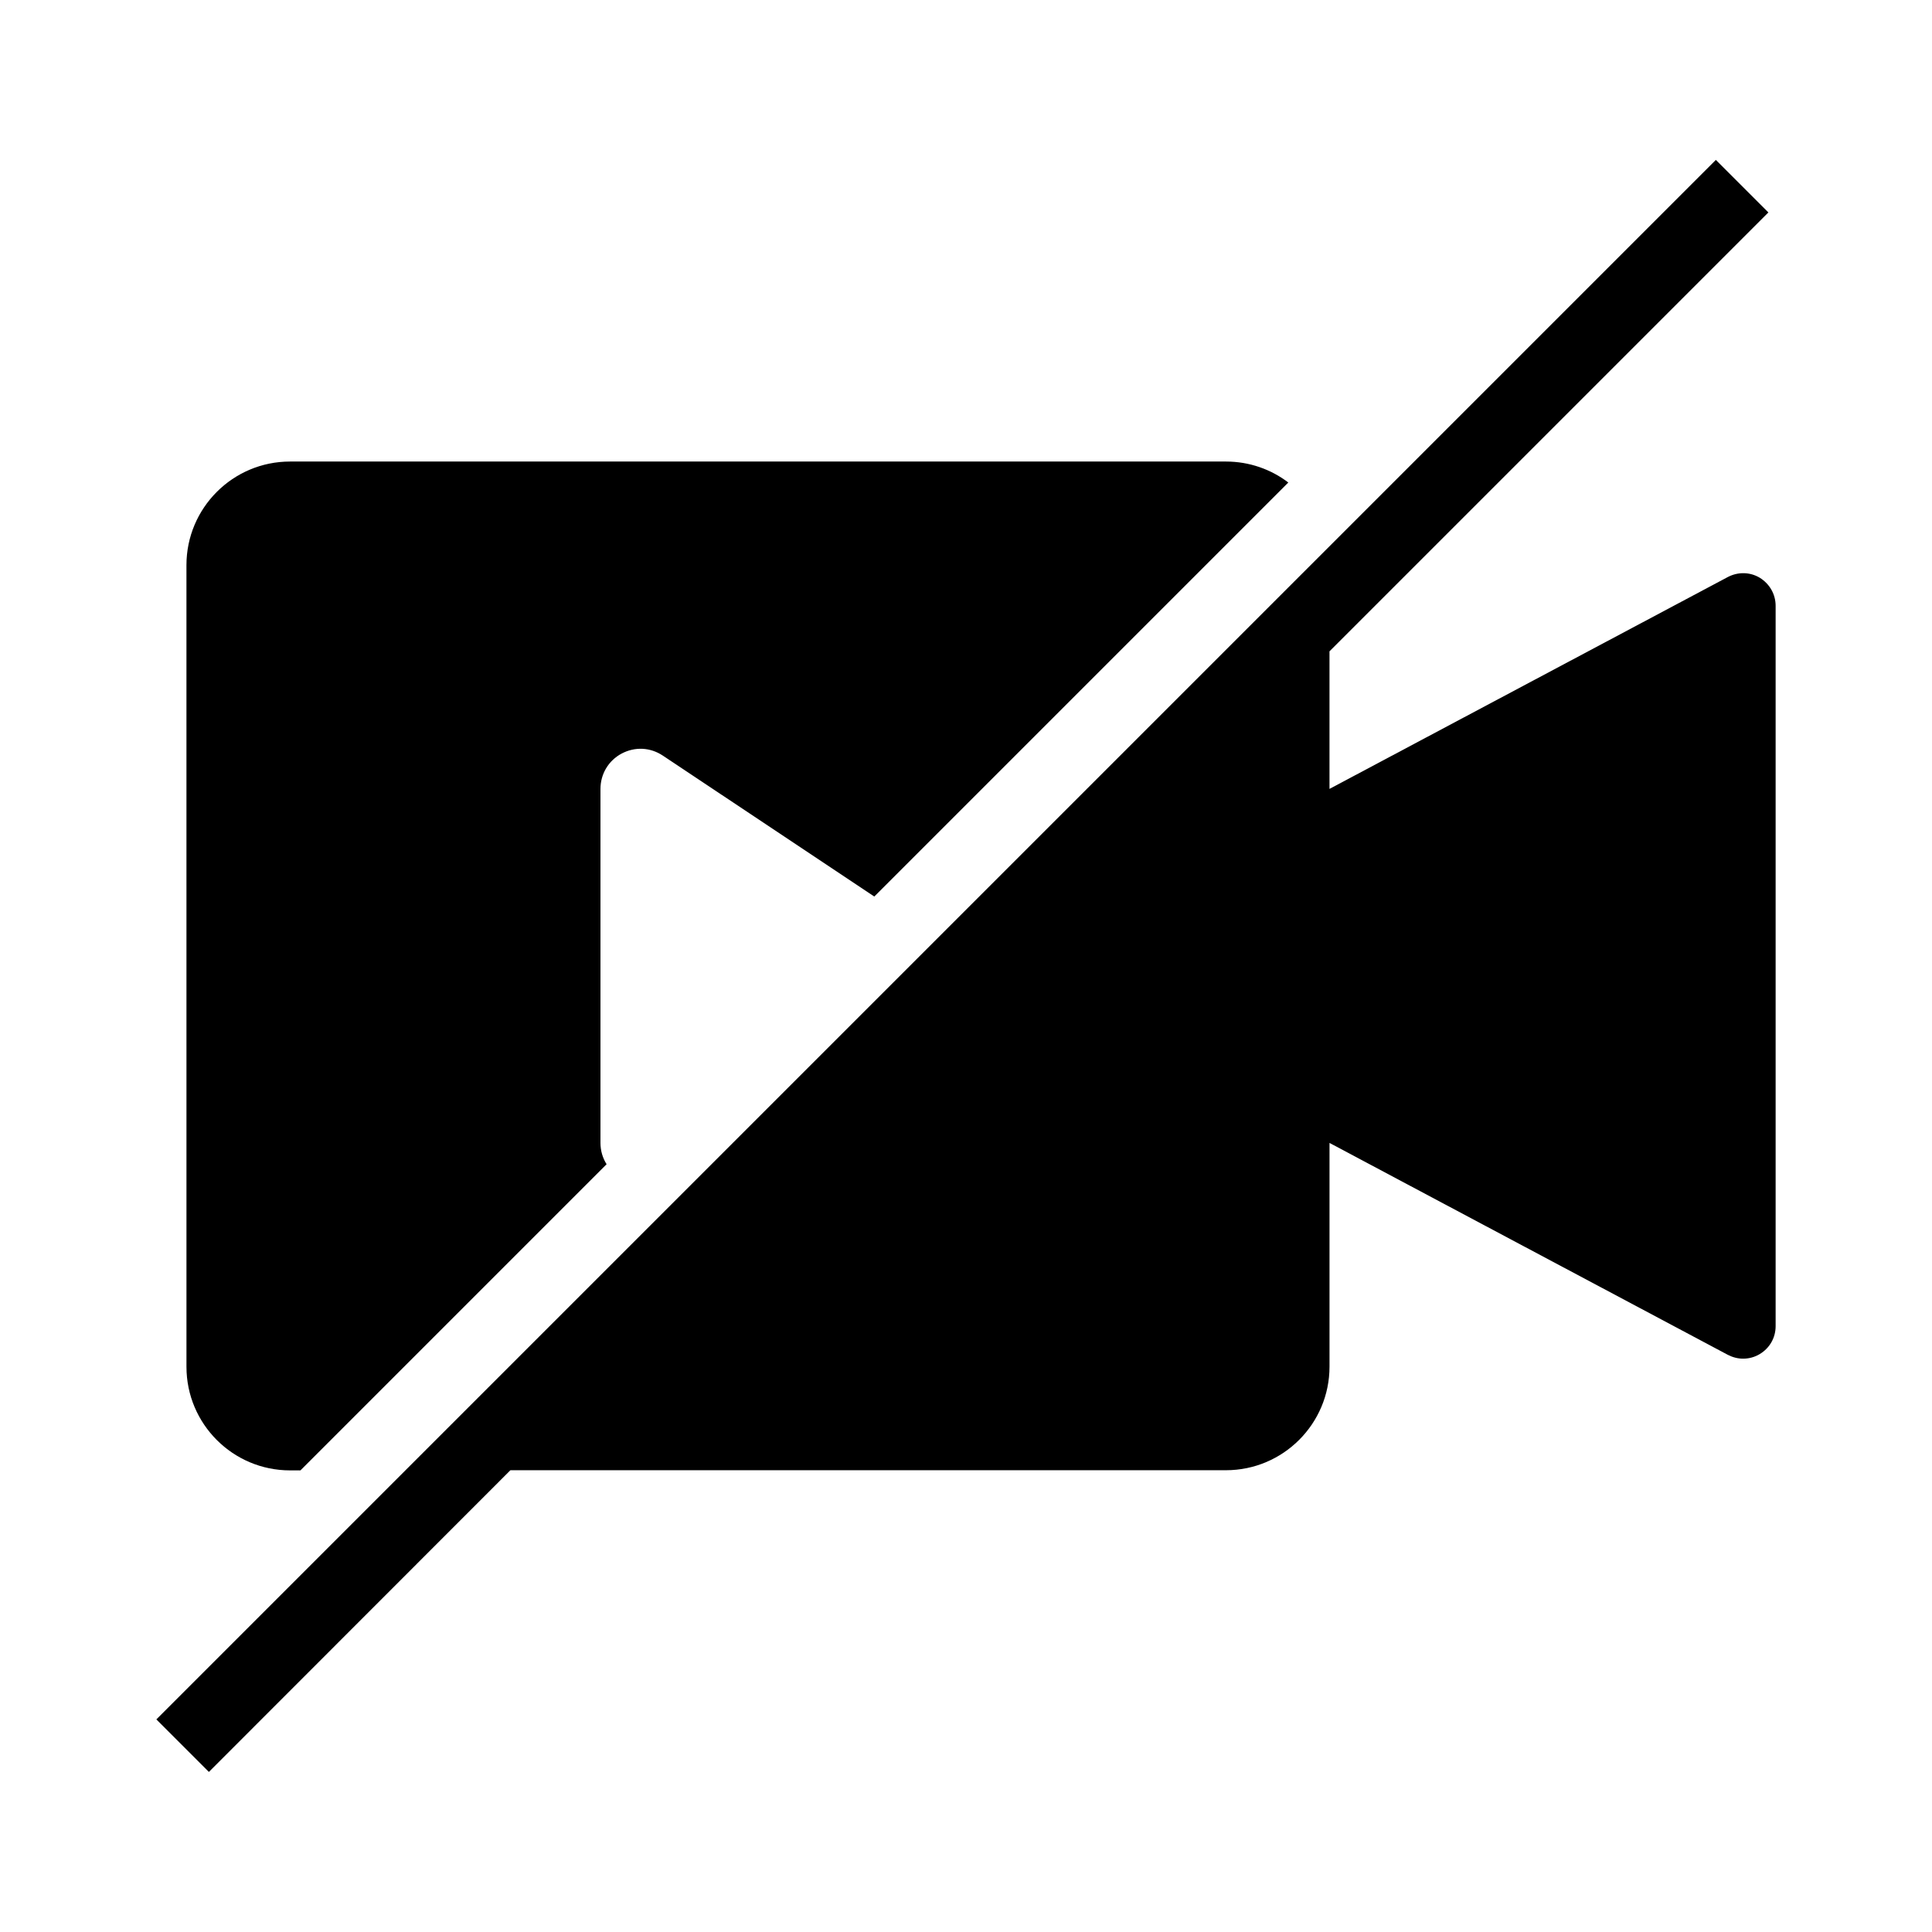
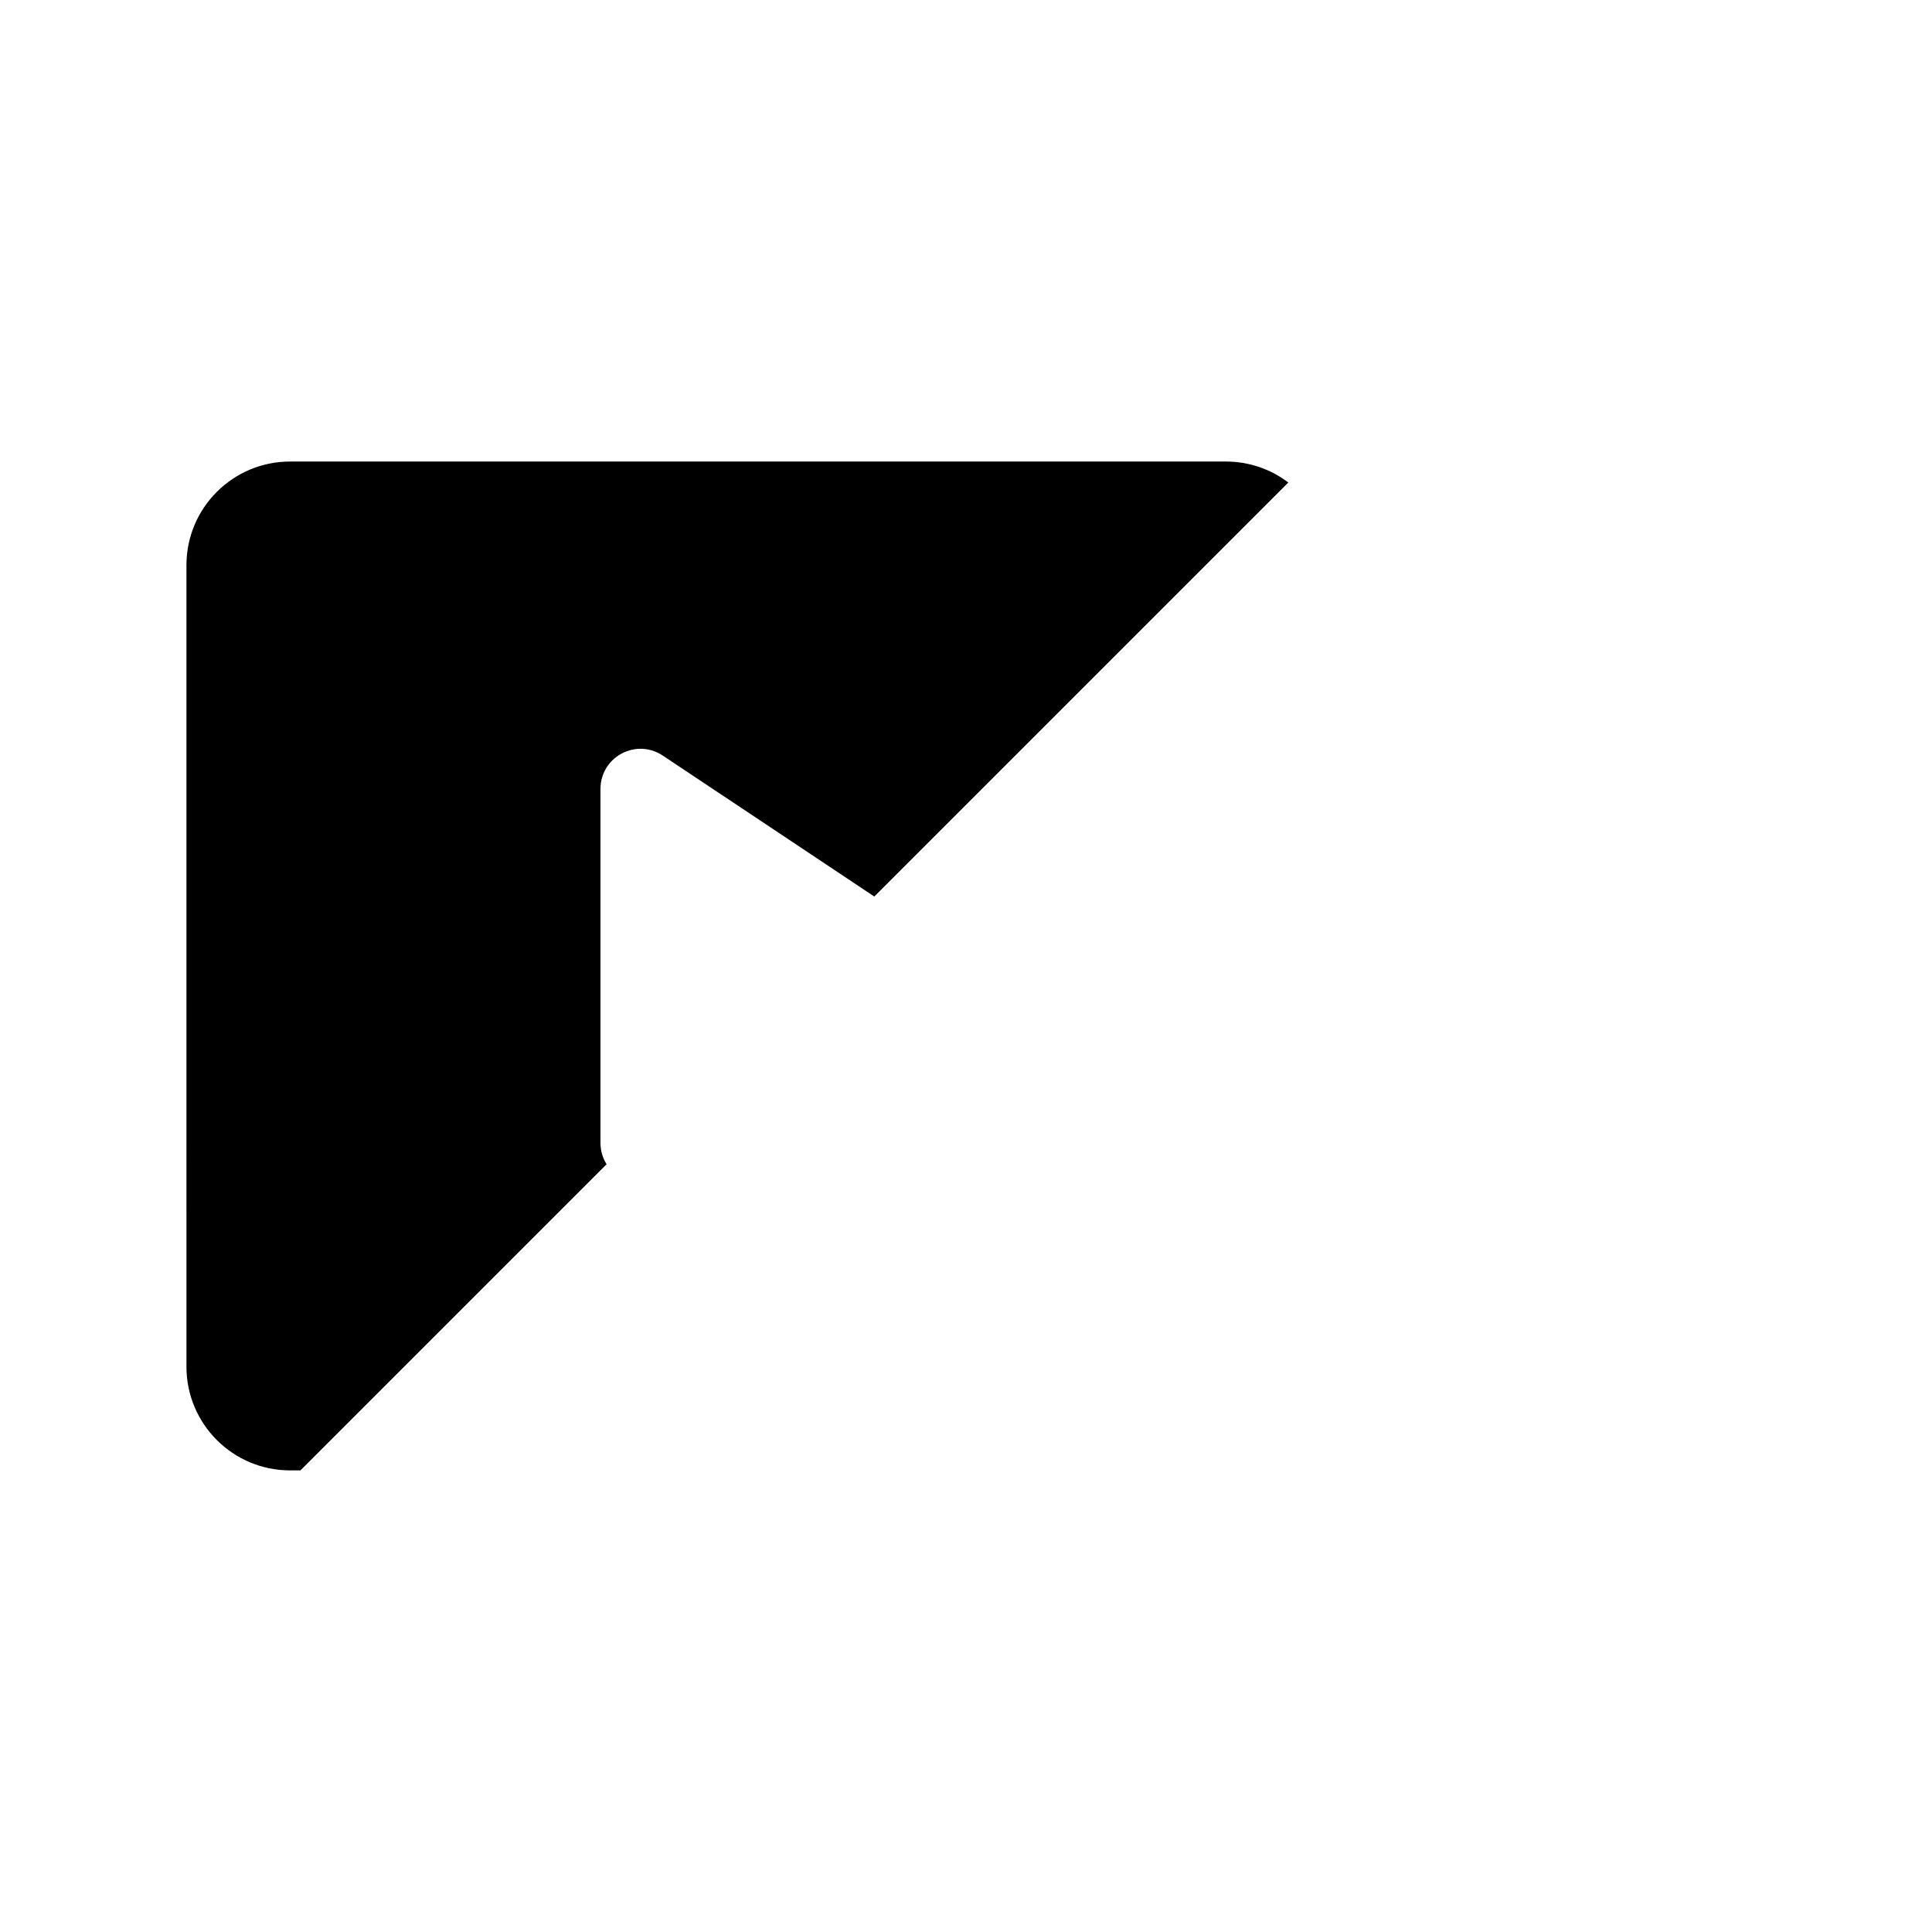
<svg xmlns="http://www.w3.org/2000/svg" fill="#000000" width="800px" height="800px" version="1.1" viewBox="144 144 512 512">
  <g>
-     <path d="m614.56 304.55v190.9c0 3.051-1.574 5.805-4.184 7.379-1.379 0.836-2.902 1.23-4.43 1.23-1.379 0-2.754-0.344-4.082-1.031l-105.53-56.141v59.285c0 15.152-12.301 27.453-27.453 27.453h-189.62l-79.902 79.953-13.922-13.922 413.28-413.28 13.922 13.922-116.31 116.31v36.457l105.54-56.137c2.707-1.426 5.902-1.379 8.512 0.195 2.606 1.625 4.18 4.379 4.18 7.43z" />
    <path d="m485.41 271.88-109.71 109.71-56.039-37.344c-3.344-2.215-7.379-2.41-10.922-0.543-3.492 1.871-5.609 5.41-5.609 9.398v93.777c0 2.066 0.59 4.035 1.625 5.656l-81.133 81.133h-2.754c-15.152 0-27.453-12.301-27.453-27.453l-0.004-212.45c0-15.152 12.301-27.453 27.453-27.453h248.02c6.199 0 11.957 2.066 16.531 5.562z" />
  </g>
</svg>